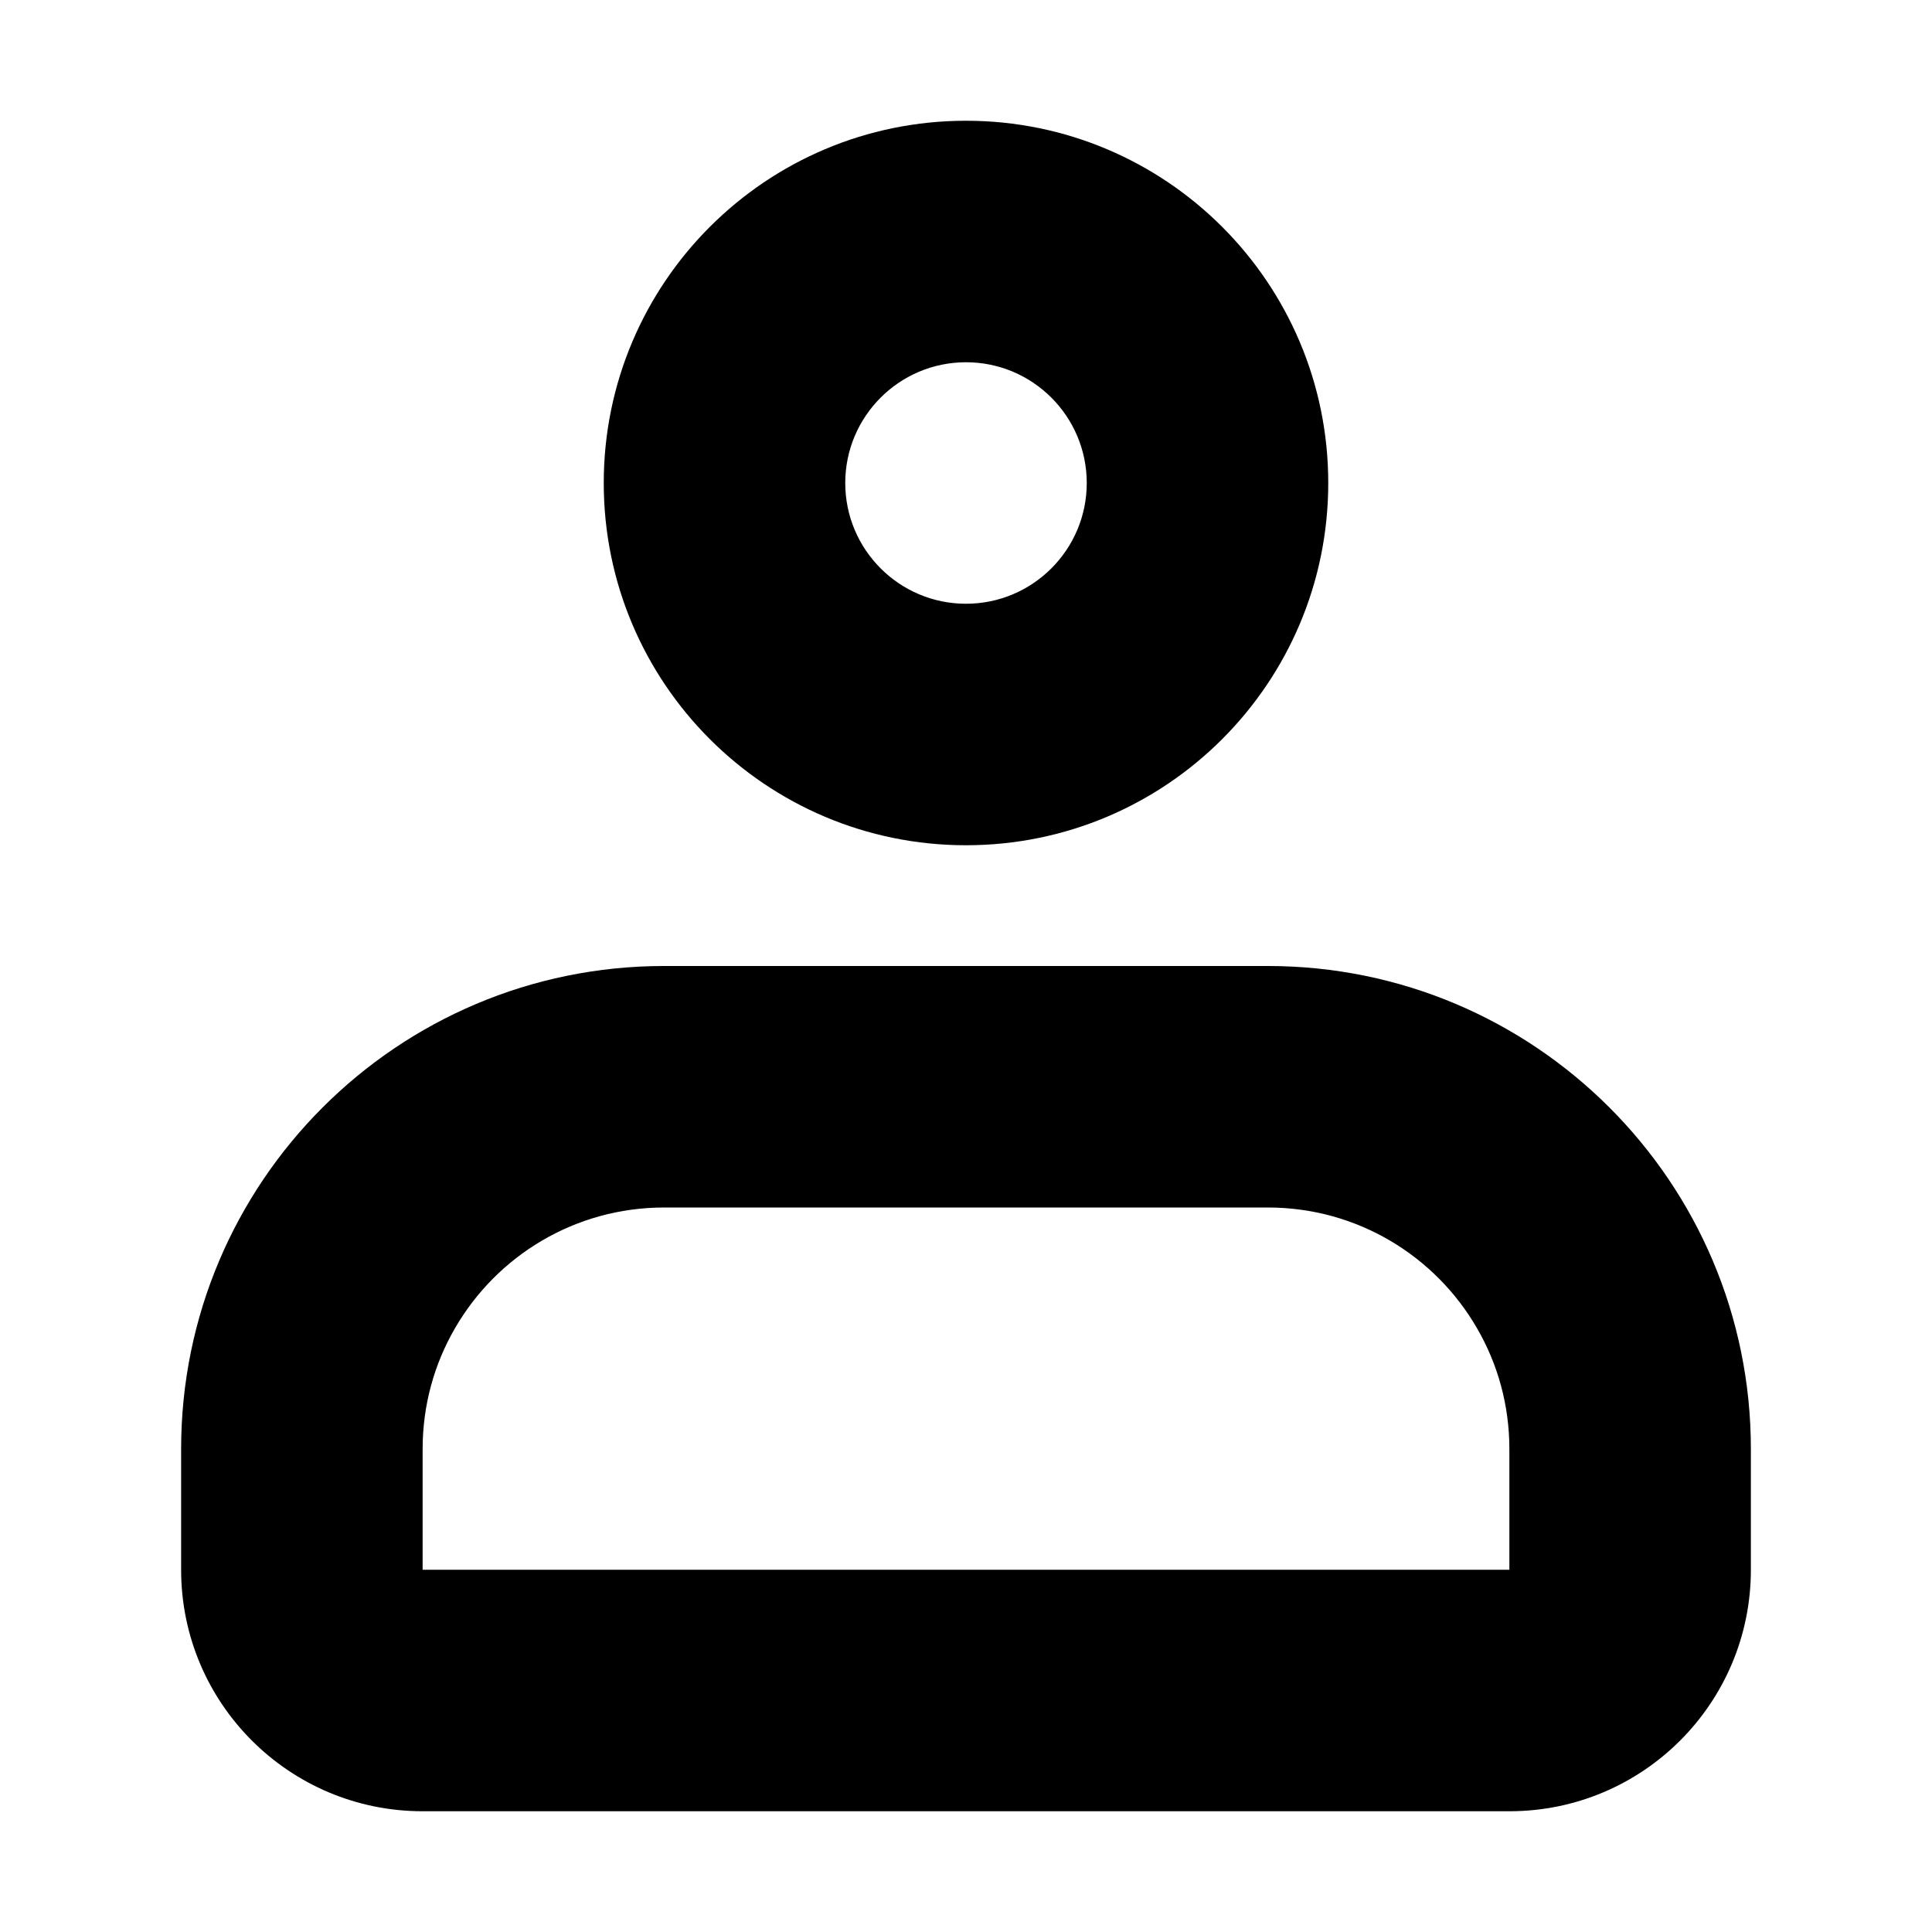
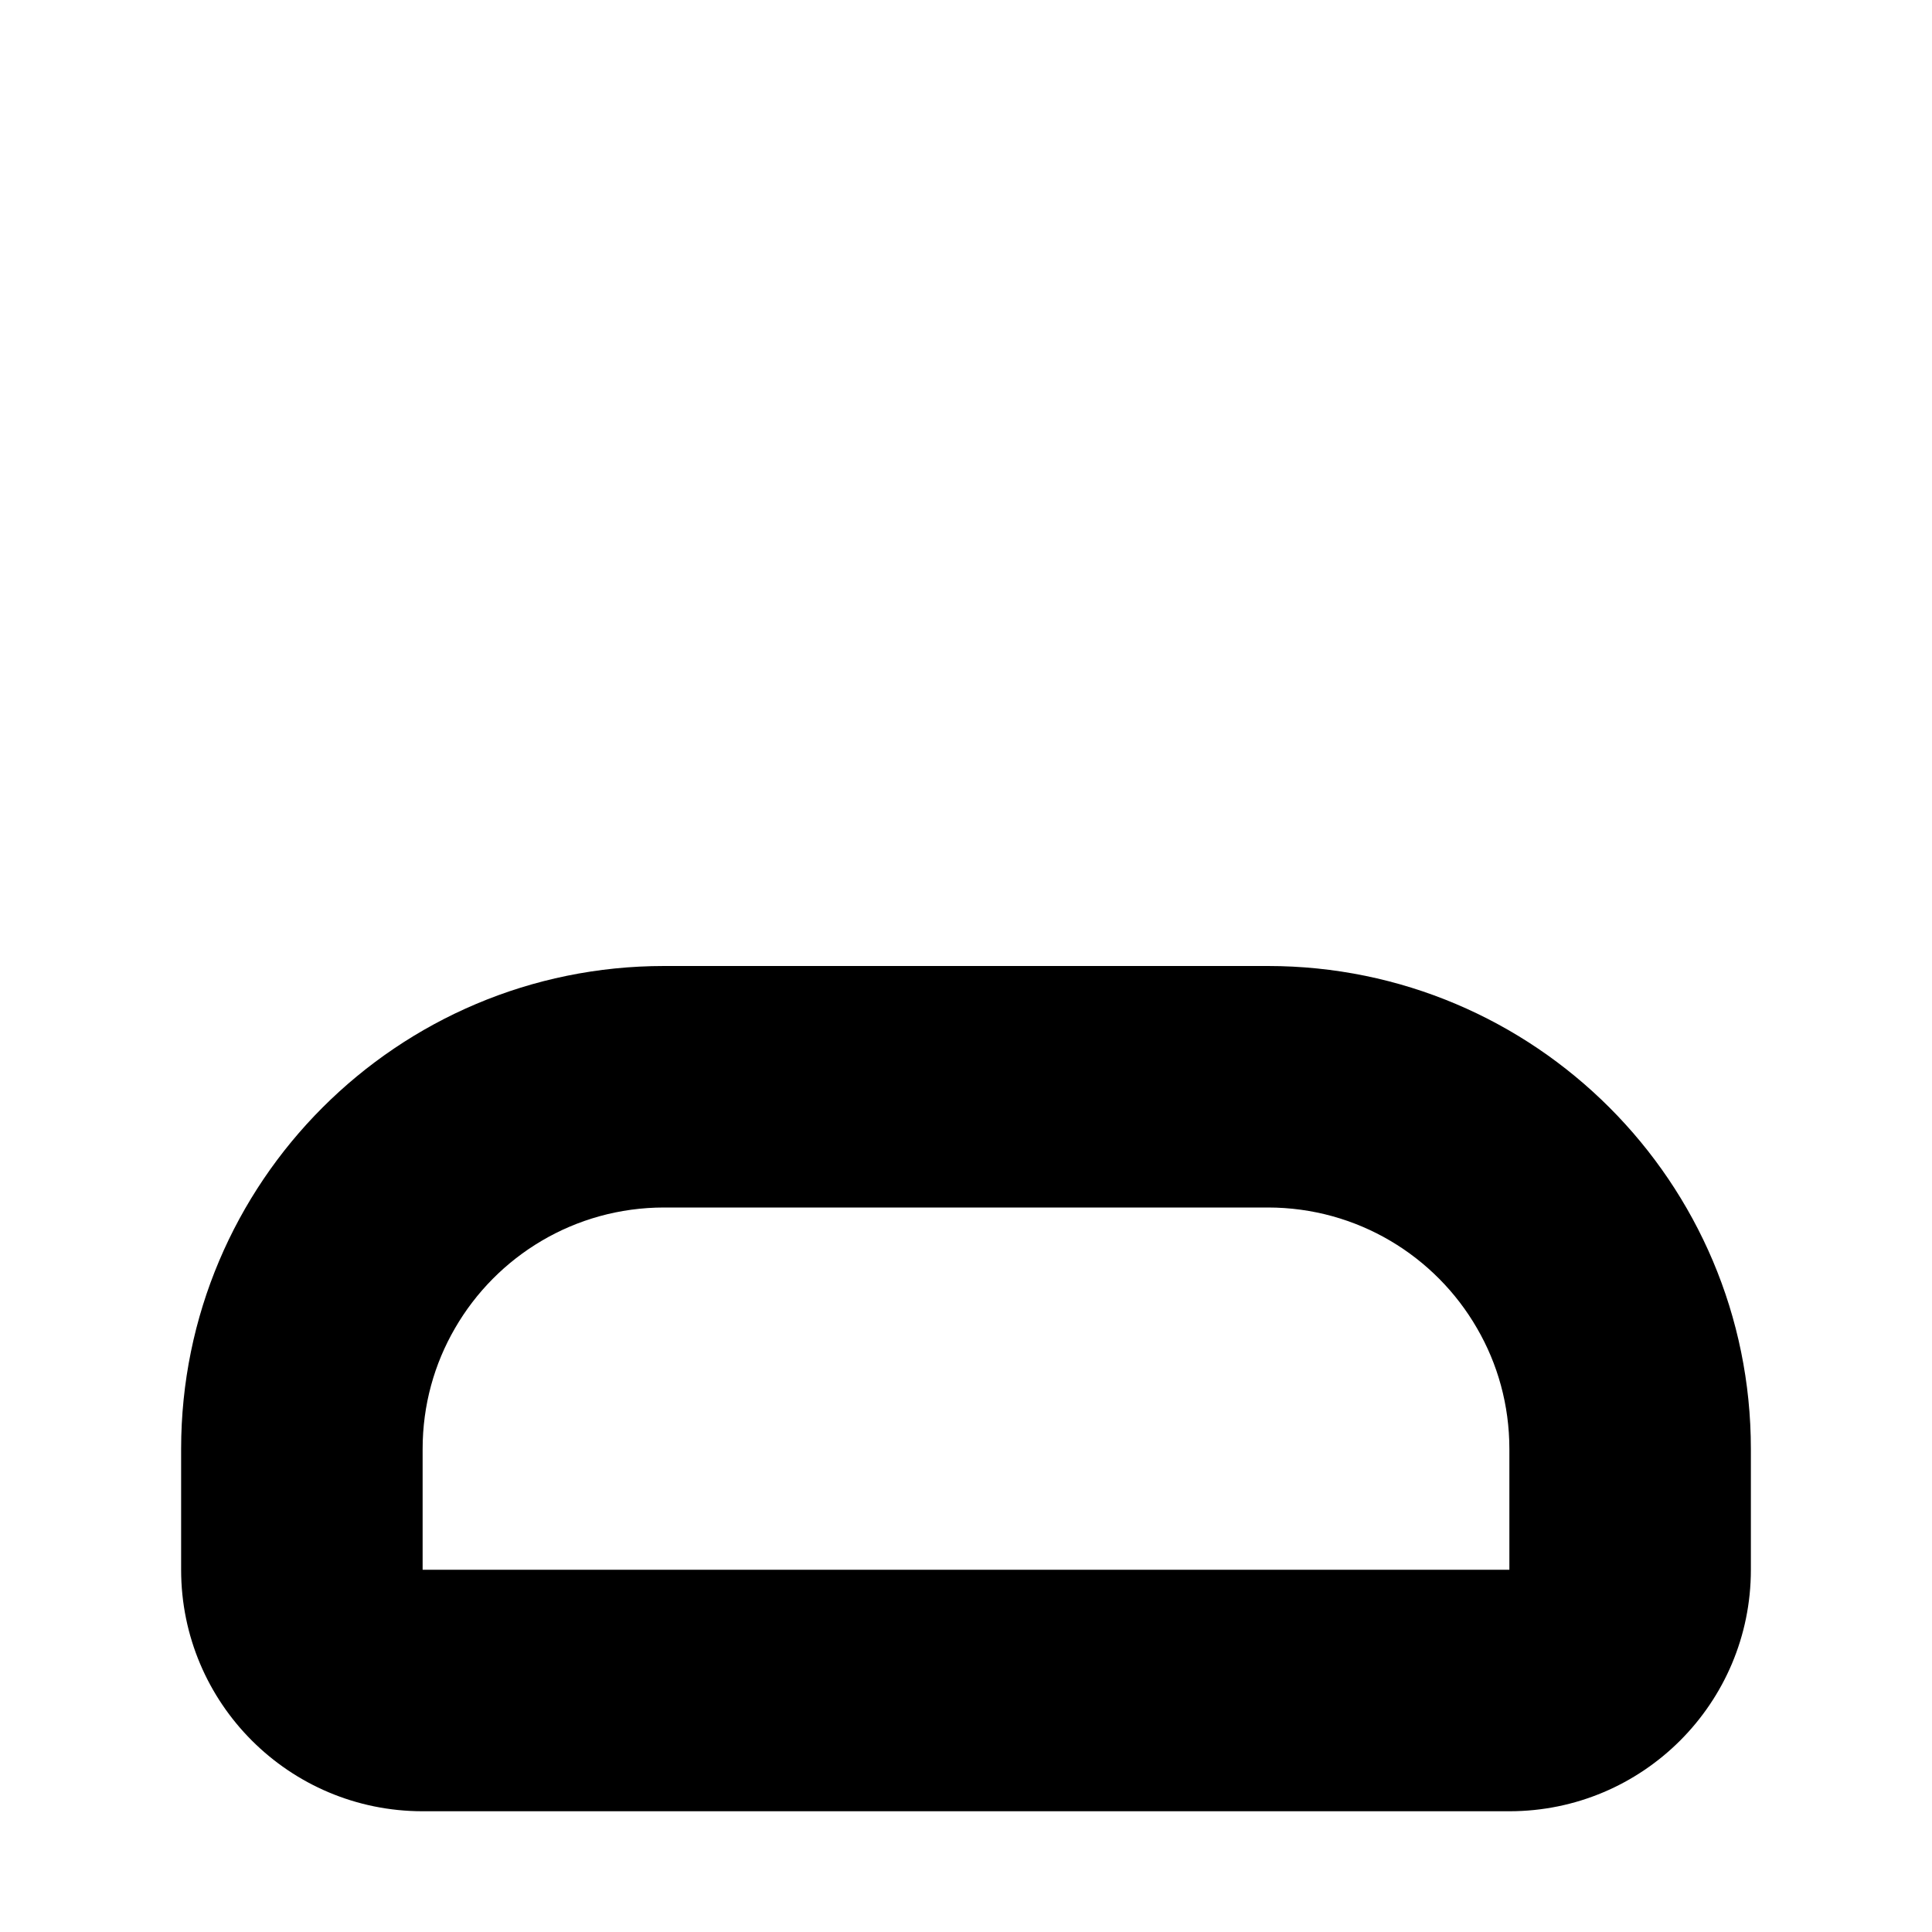
<svg xmlns="http://www.w3.org/2000/svg" width="16" height="16" viewBox="0 0 16 16" fill="none">
-   <path fill-rule="evenodd" clip-rule="evenodd" d="M8 3C7.448 3 7 3.448 7 4C7 4.552 7.448 5 8 5C8.552 5 9 4.552 9 4C9 3.448 8.552 3 8 3ZM11 4C11 5.657 9.657 7 8 7C6.343 7 5 5.657 5 4C5 2.343 6.343 1 8 1C9.657 1 11 2.343 11 4Z" fill="black" />
  <path fill-rule="evenodd" clip-rule="evenodd" d="M14.5 13C14.5 14.105 13.605 15 12.5 15H3.5C2.395 15 1.5 14.105 1.5 13V12C1.5 9.791 3.291 8 5.5 8H10.5C12.709 8 14.5 9.791 14.5 12V13ZM12.5 12C12.5 11.636 12.403 11.294 12.232 11C11.887 10.402 11.24 10 10.5 10H5.5C4.76 10 4.113 10.402 3.768 11C3.597 11.294 3.5 11.636 3.5 12V13H12.5V12Z" fill="black" />
</svg>